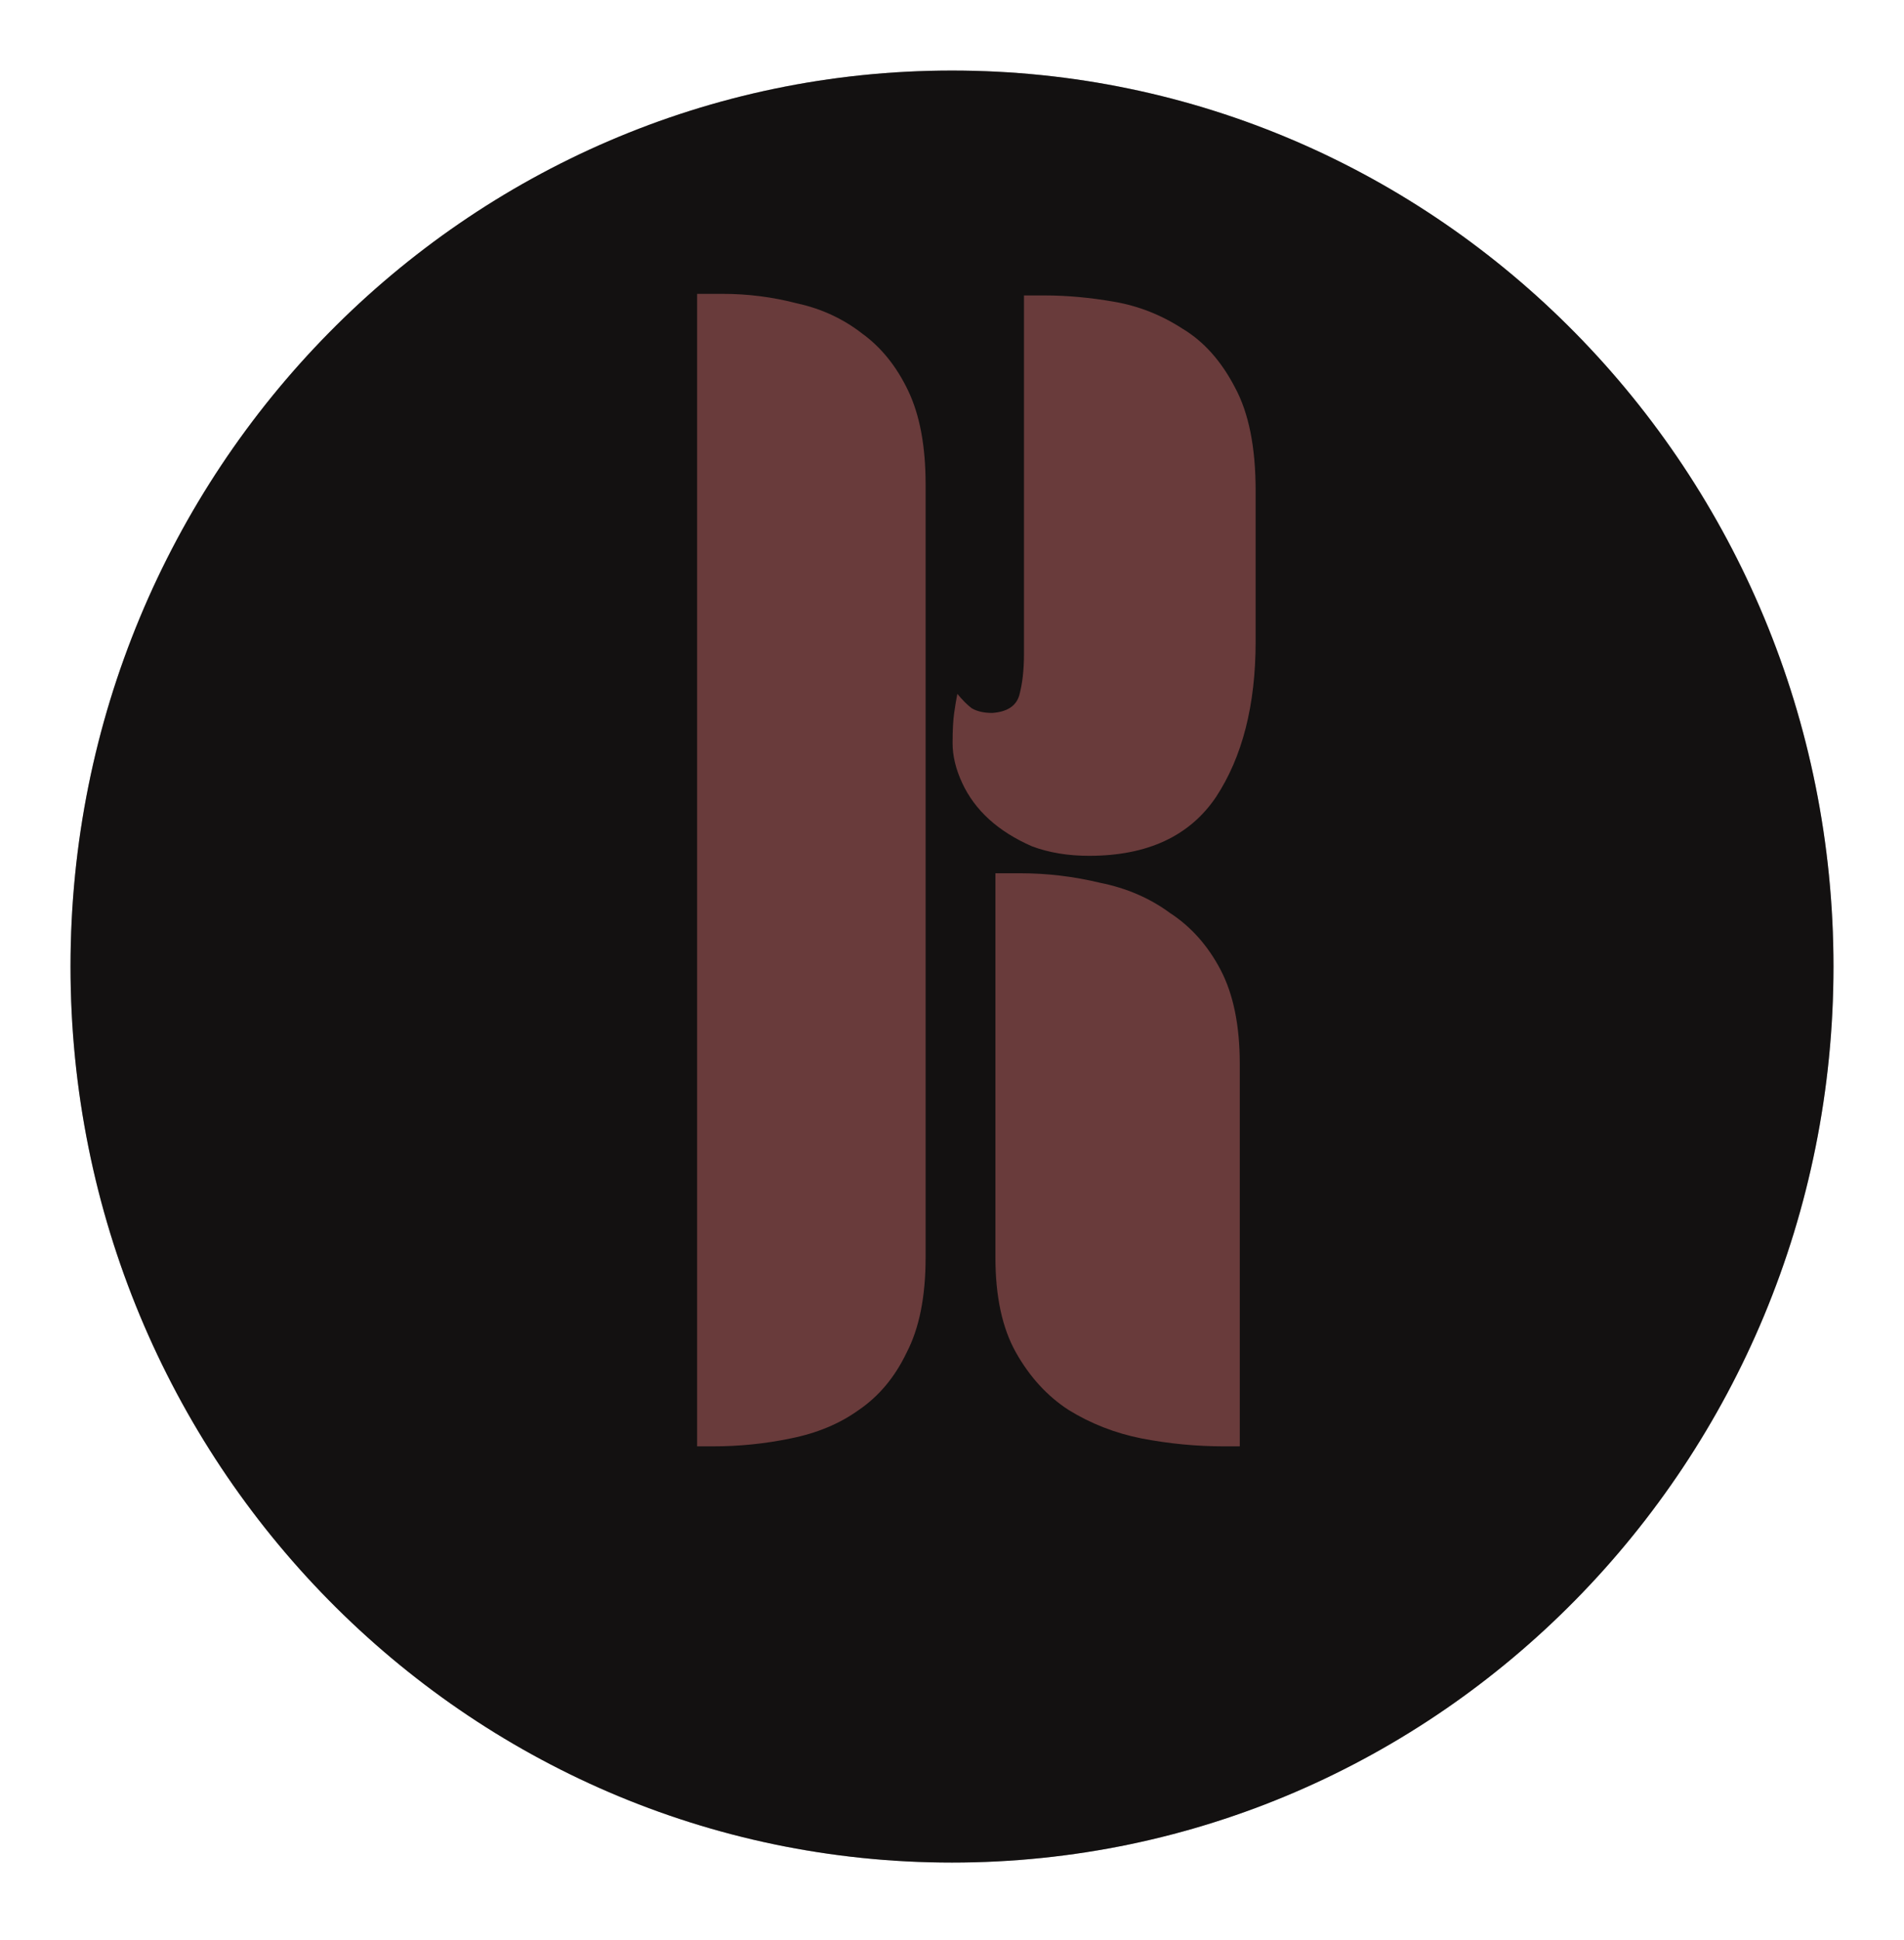
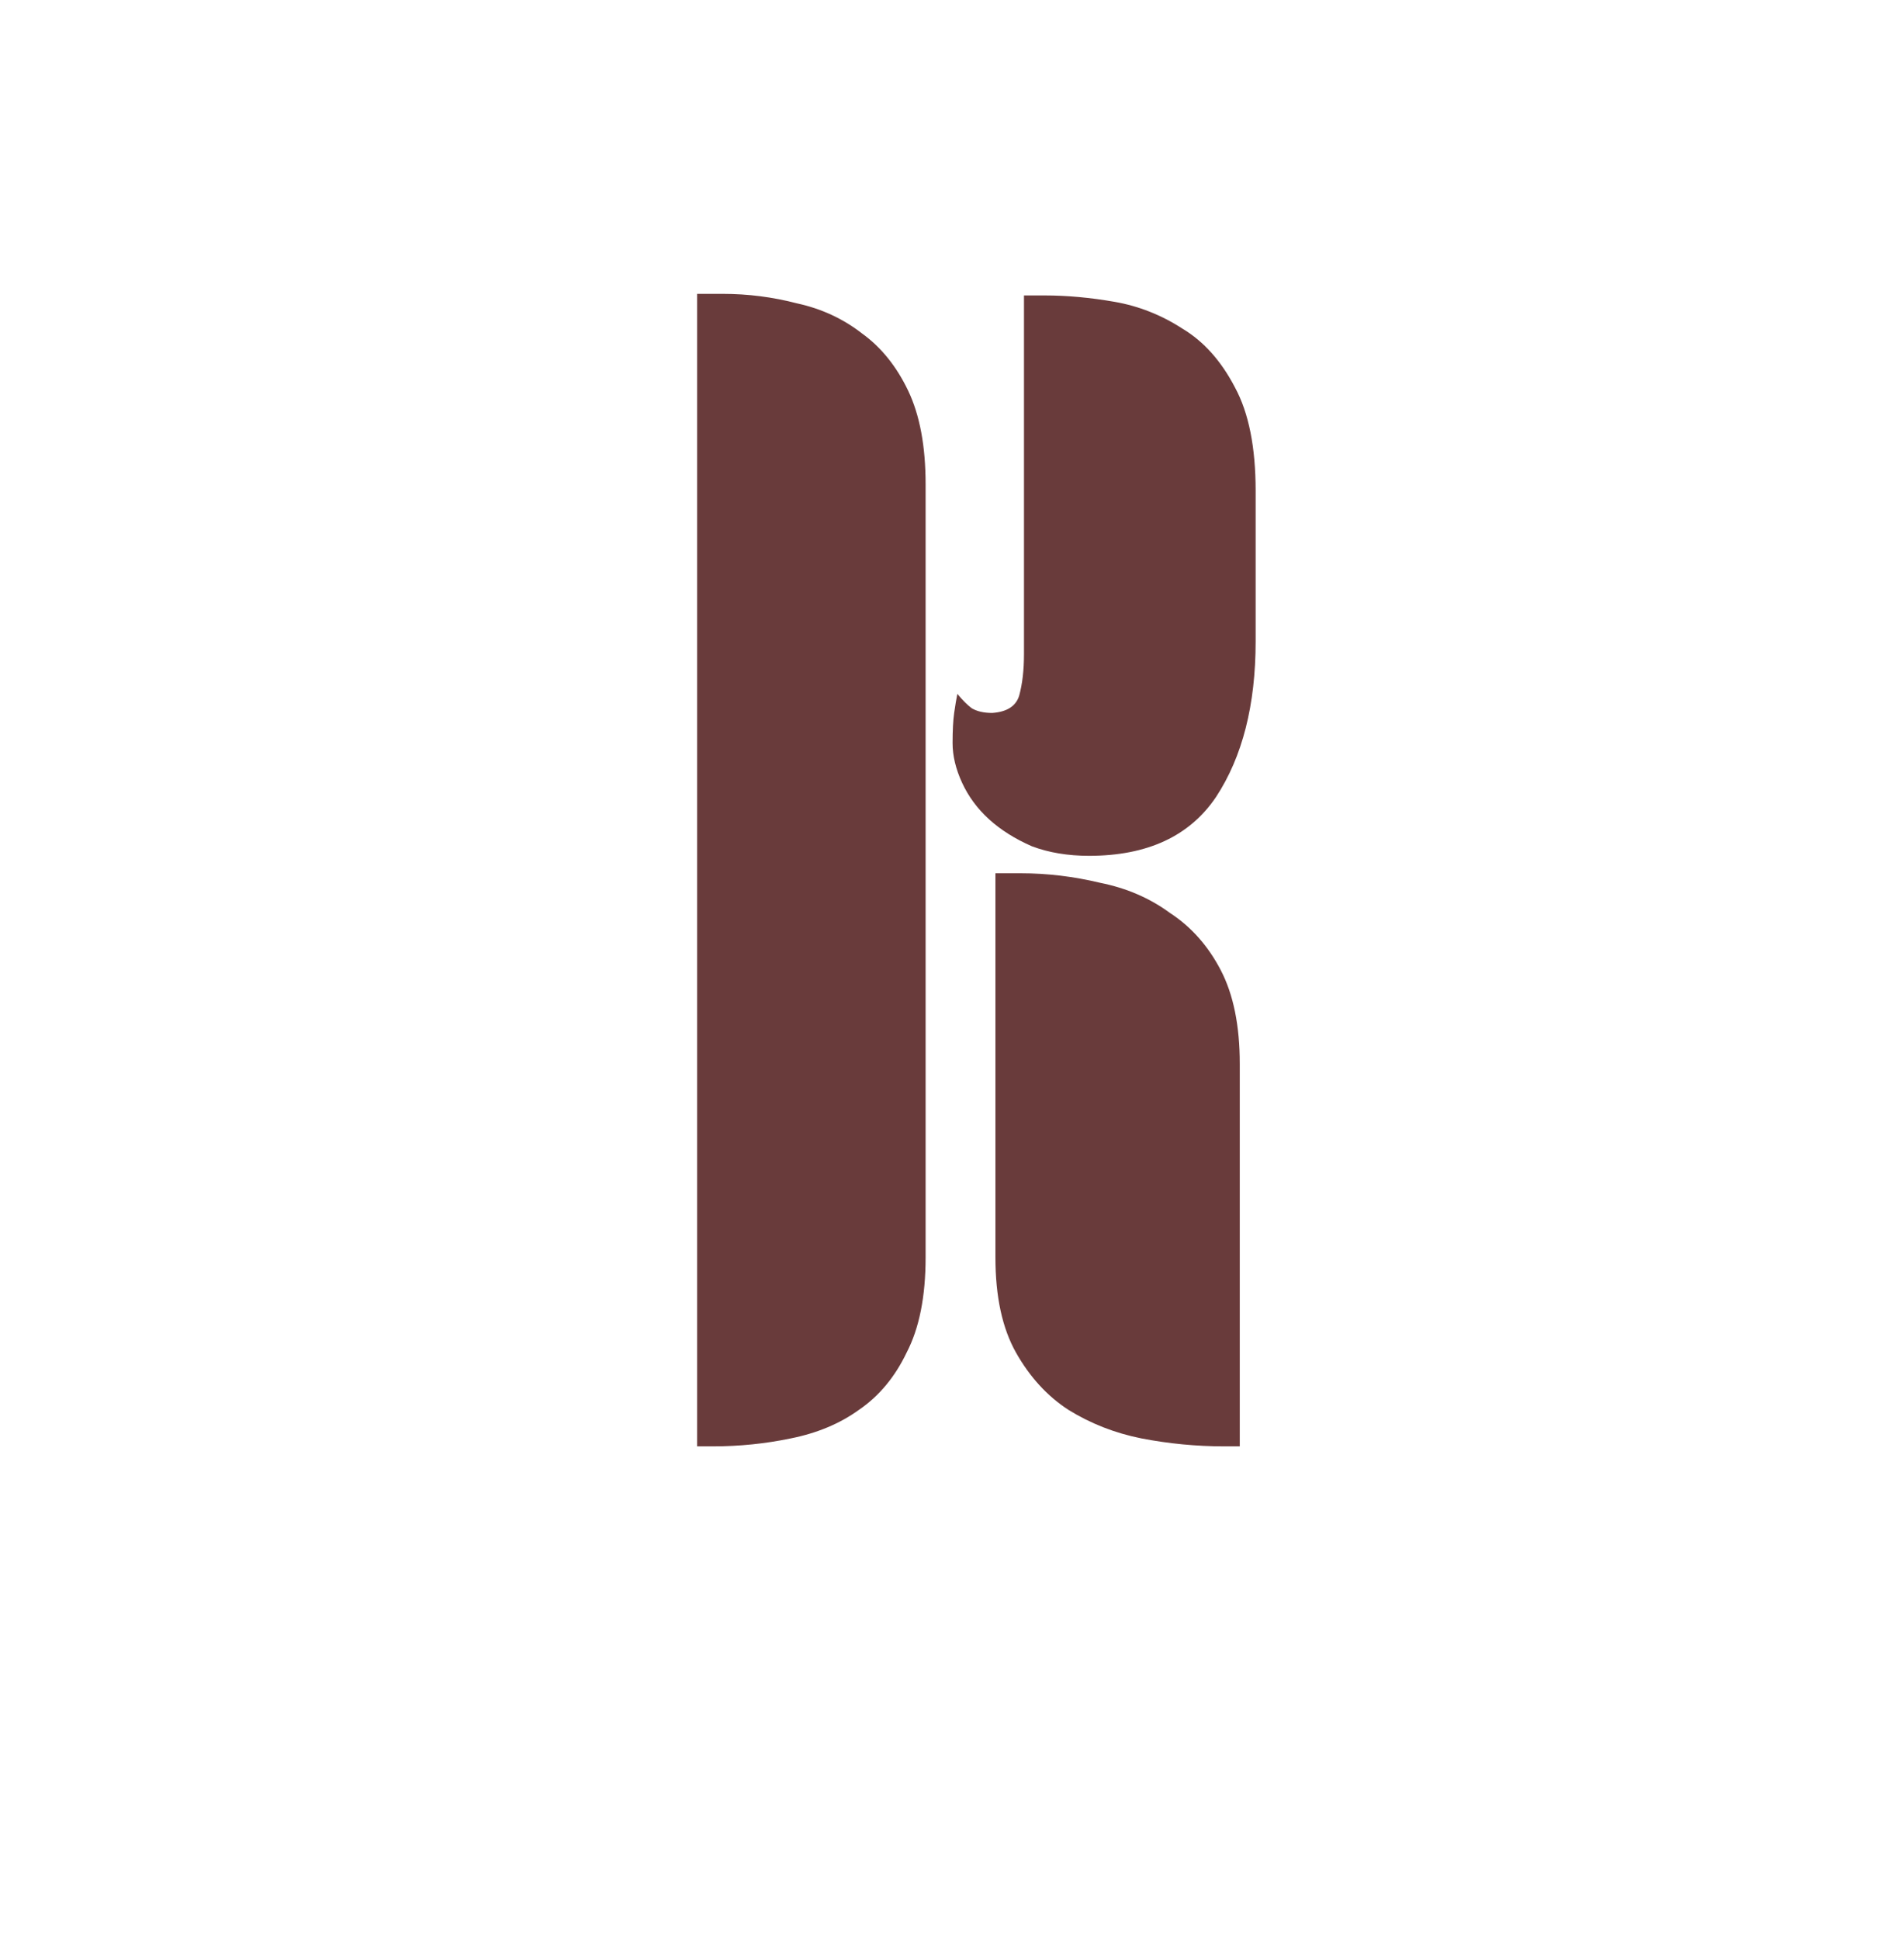
<svg xmlns="http://www.w3.org/2000/svg" width="108" height="110" viewBox="0 0 108 110" fill="none">
  <g filter="url(#filter0_d_402_366)">
-     <path d="M104 50.798C104 78.854 81.614 101.597 54 101.597C26.386 101.597 4 78.854 4 50.798C4 22.743 26.386 0 54 0C81.614 0 104 22.743 104 50.798Z" fill="#070707" />
-     <path d="M104 50.798C104 78.854 81.614 101.597 54 101.597C26.386 101.597 4 78.854 4 50.798C4 22.743 26.386 0 54 0C81.614 0 104 22.743 104 50.798Z" fill="#2B2424" fill-opacity="0.36" />
-   </g>
+     </g>
  <path d="M39.543 16.66H40.983C42.423 16.66 43.833 16.84 45.213 17.2C46.593 17.5 47.823 18.07 48.903 18.91C49.983 19.69 50.853 20.77 51.513 22.15C52.173 23.53 52.503 25.3 52.503 27.46V71.29C52.503 73.51 52.143 75.31 51.423 76.69C50.763 78.07 49.863 79.15 48.723 79.93C47.643 80.71 46.353 81.25 44.853 81.55C43.413 81.85 41.943 82 40.443 82H39.543V16.66ZM70.323 82H69.423C67.863 82 66.303 81.85 64.743 81.55C63.243 81.25 61.863 80.71 60.603 79.93C59.403 79.15 58.413 78.07 57.633 76.69C56.853 75.31 56.463 73.51 56.463 71.29V49.51H57.903C59.403 49.51 60.903 49.69 62.403 50.05C63.903 50.35 65.223 50.92 66.363 51.76C67.563 52.54 68.523 53.62 69.243 55C69.963 56.38 70.323 58.15 70.323 60.31V82ZM71.223 36.37C71.223 39.97 70.473 42.91 68.973 45.19C67.473 47.41 65.073 48.52 61.773 48.52C60.573 48.52 59.493 48.34 58.533 47.98C57.573 47.56 56.763 47.05 56.103 46.45C55.443 45.85 54.933 45.16 54.573 44.38C54.213 43.6 54.033 42.85 54.033 42.13C54.033 41.41 54.063 40.84 54.123 40.42C54.183 40 54.243 39.64 54.303 39.34C54.603 39.7 54.873 39.97 55.113 40.15C55.413 40.33 55.803 40.42 56.283 40.42C57.123 40.36 57.633 40.03 57.813 39.43C57.993 38.77 58.083 37.99 58.083 37.09V16.75H59.253C60.513 16.75 61.833 16.87 63.213 17.11C64.593 17.35 65.883 17.86 67.083 18.64C68.283 19.36 69.273 20.47 70.053 21.97C70.833 23.41 71.223 25.36 71.223 27.82V36.37Z" fill="#693B3B" />
  <defs>
    <filter id="filter0_d_402_366" x="0" y="0" width="108" height="109.597" filterUnits="userSpaceOnUse" color-interpolation-filters="sRGB">
      <feFlood flood-opacity="0" result="BackgroundImageFix" />
      <feColorMatrix in="SourceAlpha" type="matrix" values="0 0 0 0 0 0 0 0 0 0 0 0 0 0 0 0 0 0 127 0" result="hardAlpha" />
      <feOffset dy="4" />
      <feGaussianBlur stdDeviation="2" />
      <feComposite in2="hardAlpha" operator="out" />
      <feColorMatrix type="matrix" values="0 0 0 0 0 0 0 0 0 0 0 0 0 0 0 0 0 0 0.25 0" />
      <feBlend mode="normal" in2="BackgroundImageFix" result="effect1_dropShadow_402_366" />
      <feBlend mode="normal" in="SourceGraphic" in2="effect1_dropShadow_402_366" result="shape" />
    </filter>
  </defs>
</svg>